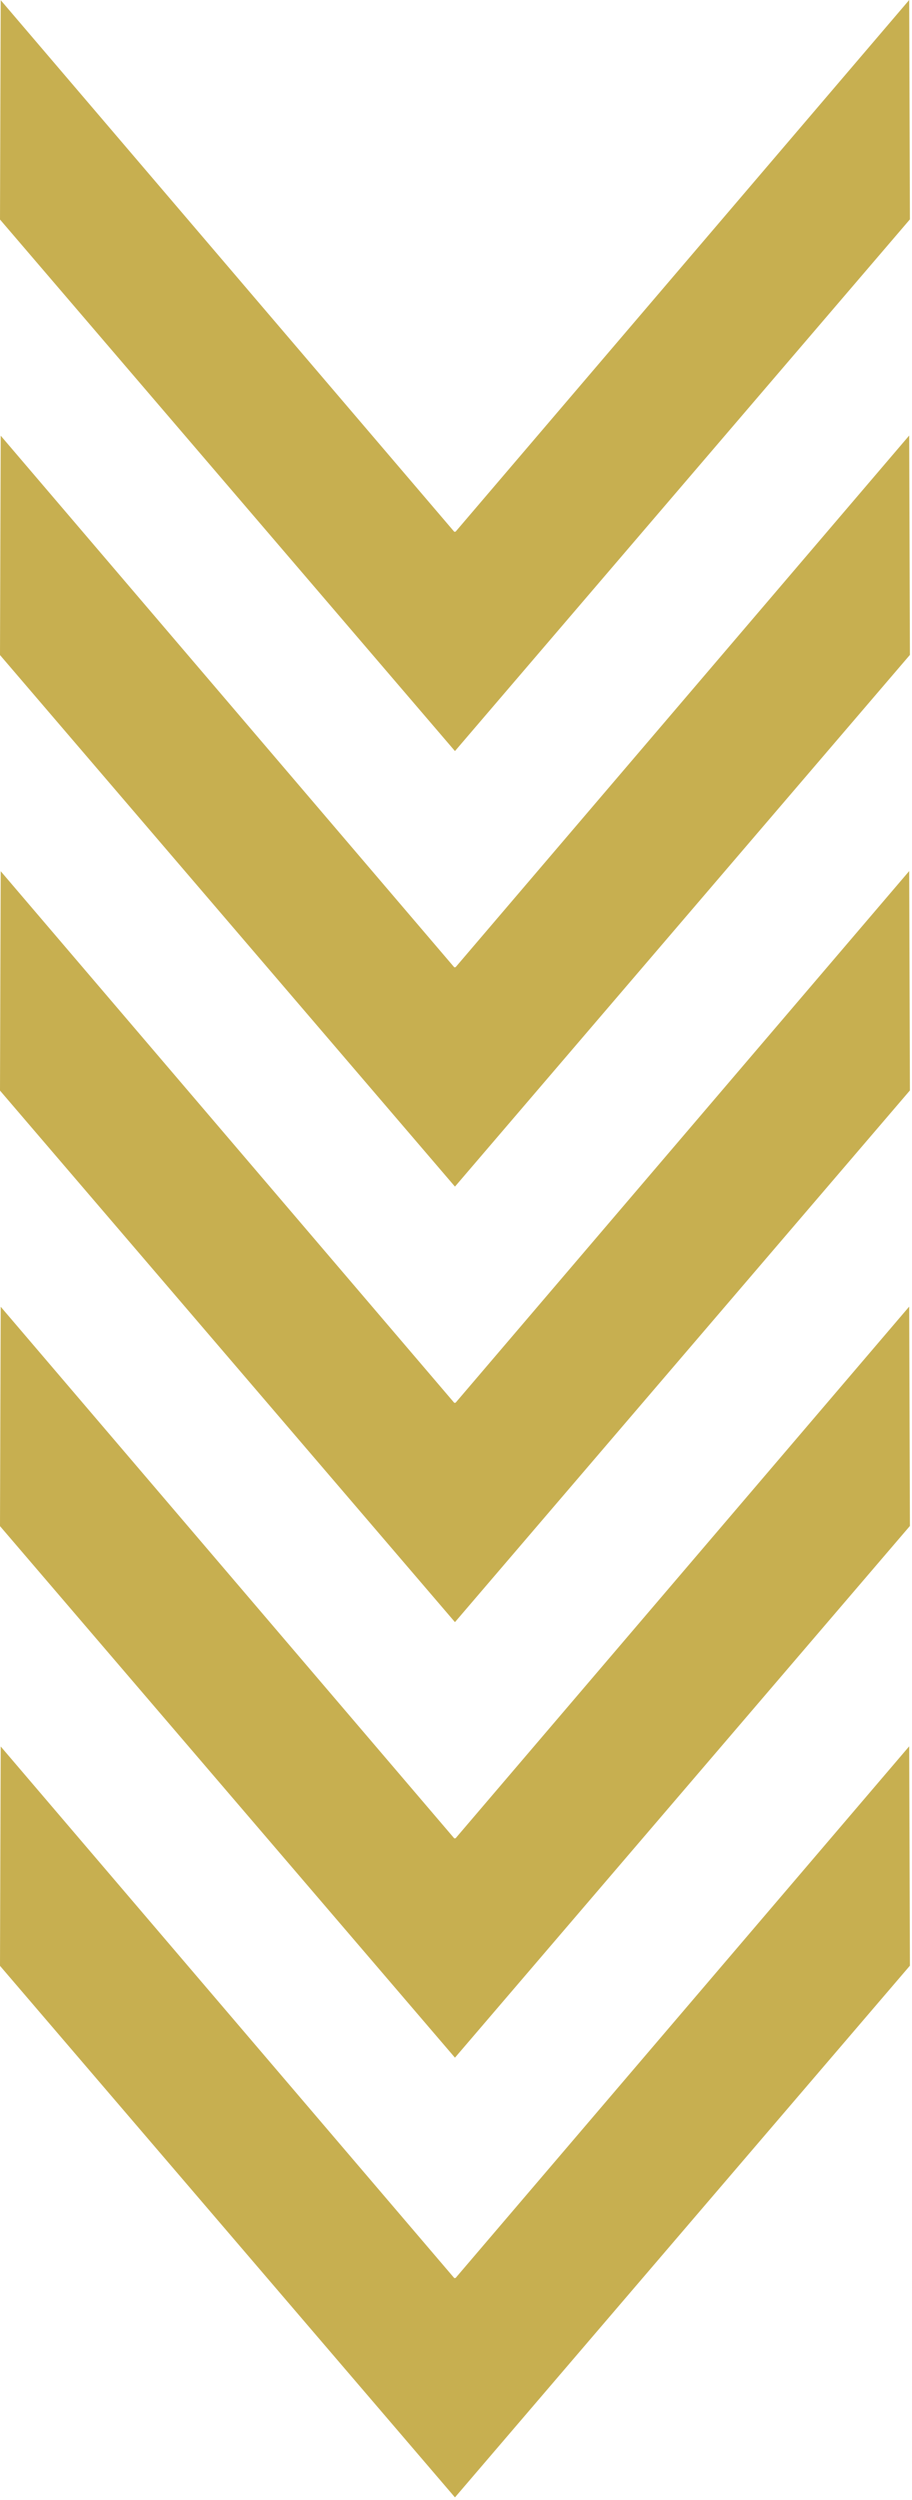
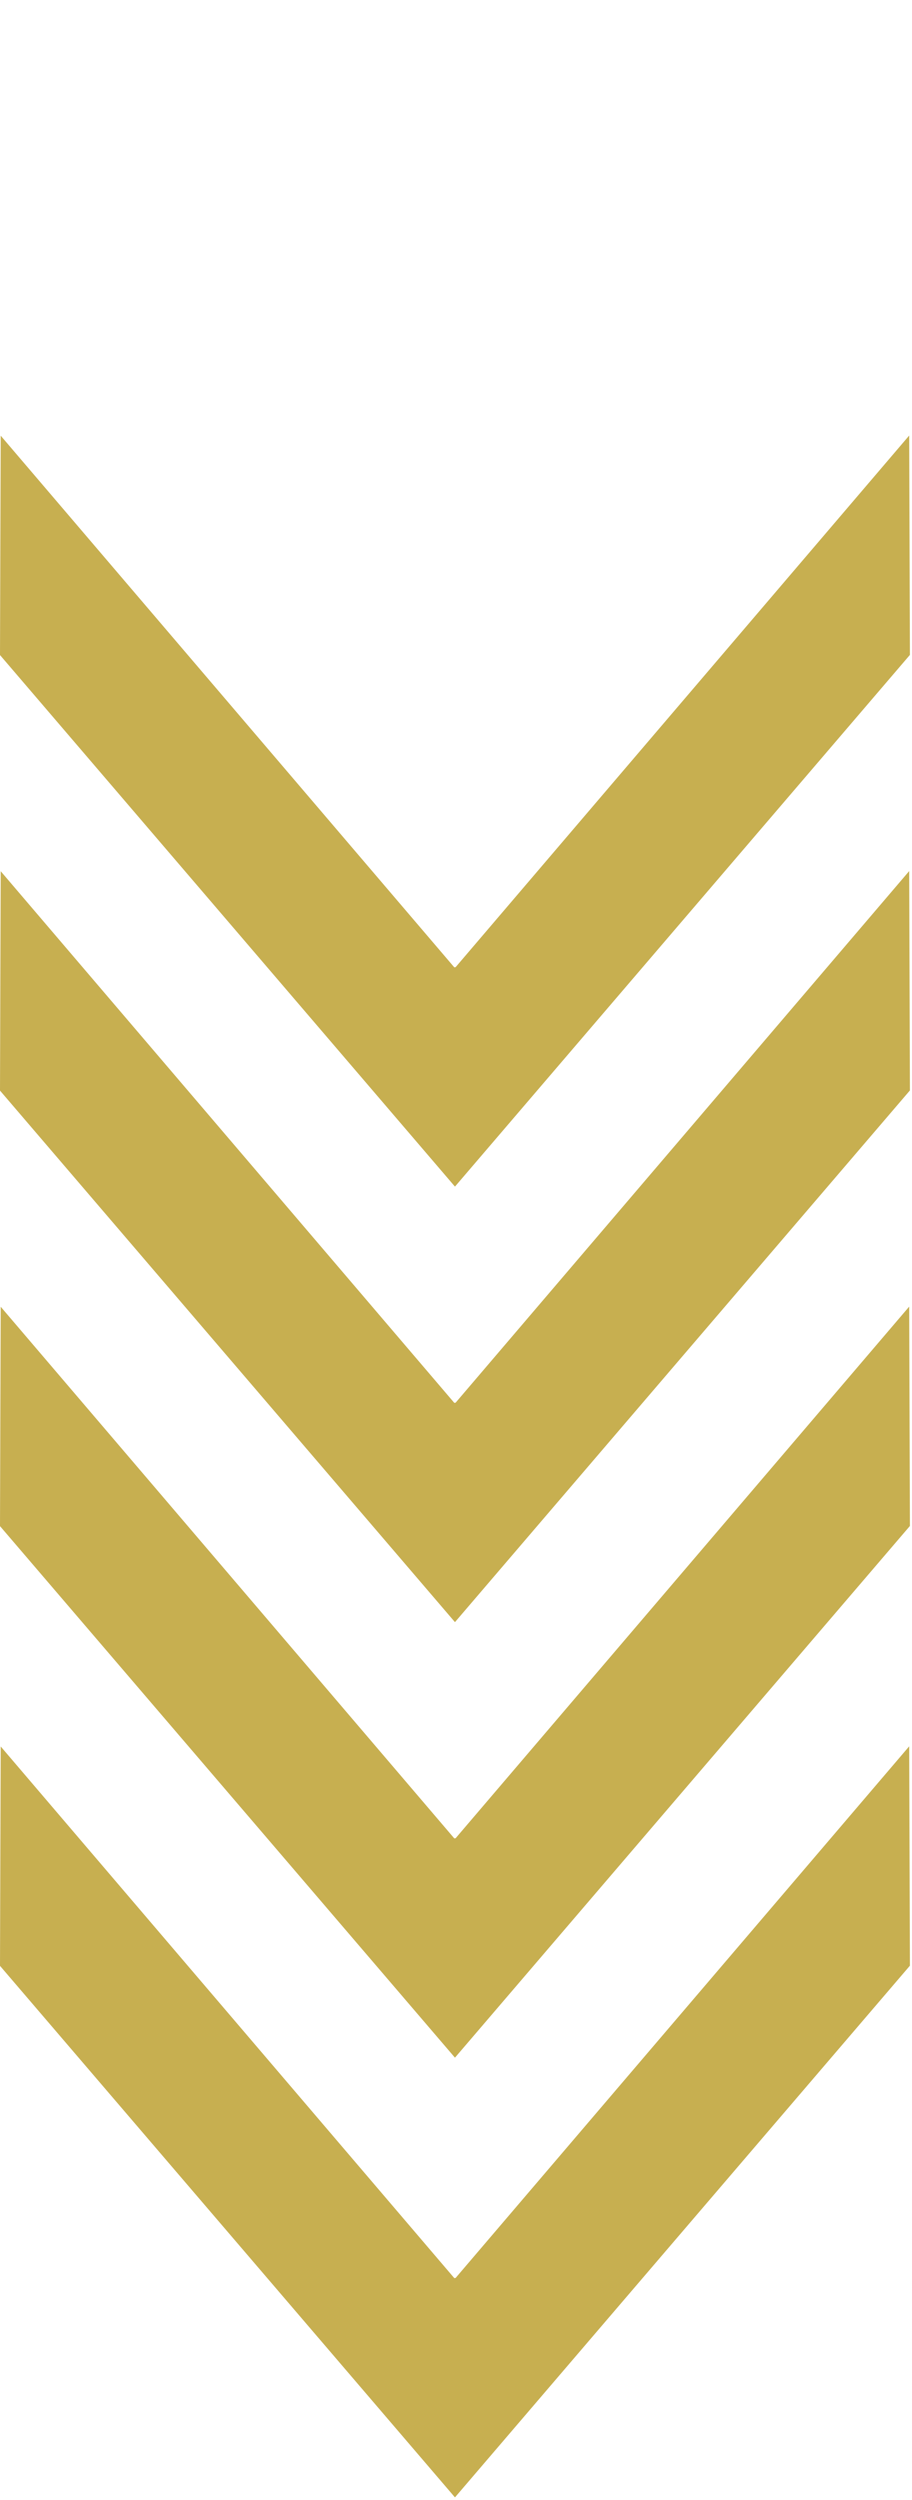
<svg xmlns="http://www.w3.org/2000/svg" width="100%" height="100%" viewBox="0 0 218 597" version="1.1" xml:space="preserve" style="fill-rule:evenodd;clip-rule:evenodd;stroke-linejoin:round;stroke-miterlimit:1.414;">
-   <path d="M217.501,52.383l-0.172,-52.383l-108.42,126.948l-0.317,0.039l-108.42,-126.947l-0.171,52.38l108.75,126.929l108.75,-126.966Z" style="fill:#c7af50;fill-rule:nonzero;" />
  <path d="M108.909,230.948l-0.317,0.04l-108.42,-126.948l-0.172,52.38l108.751,126.93l108.75,-126.967l-0.172,-52.383l-108.42,126.948Z" style="fill:#c7af50;fill-rule:nonzero;" />
  <path d="M108.909,334.947l-0.317,0.04l-108.42,-126.948l-0.172,52.381l108.751,126.929l108.75,-126.966l-0.172,-52.384l-108.42,126.948Z" style="fill:#c7af50;fill-rule:nonzero;" />
  <path d="M108.909,438.947l-0.317,0.04l-108.42,-126.948l-0.172,52.381l108.751,126.929l108.75,-126.966l-0.172,-52.382l-108.42,126.947Z" style="fill:#c7af50;fill-rule:nonzero;" />
  <path d="M108.909,543.947l-0.317,0.04l-108.42,-126.948l-0.172,52.381l108.751,126.929l108.75,-126.966l-0.172,-52.383l-108.42,126.947Z" style="fill:#c7af50;fill-rule:nonzero;" />
</svg>